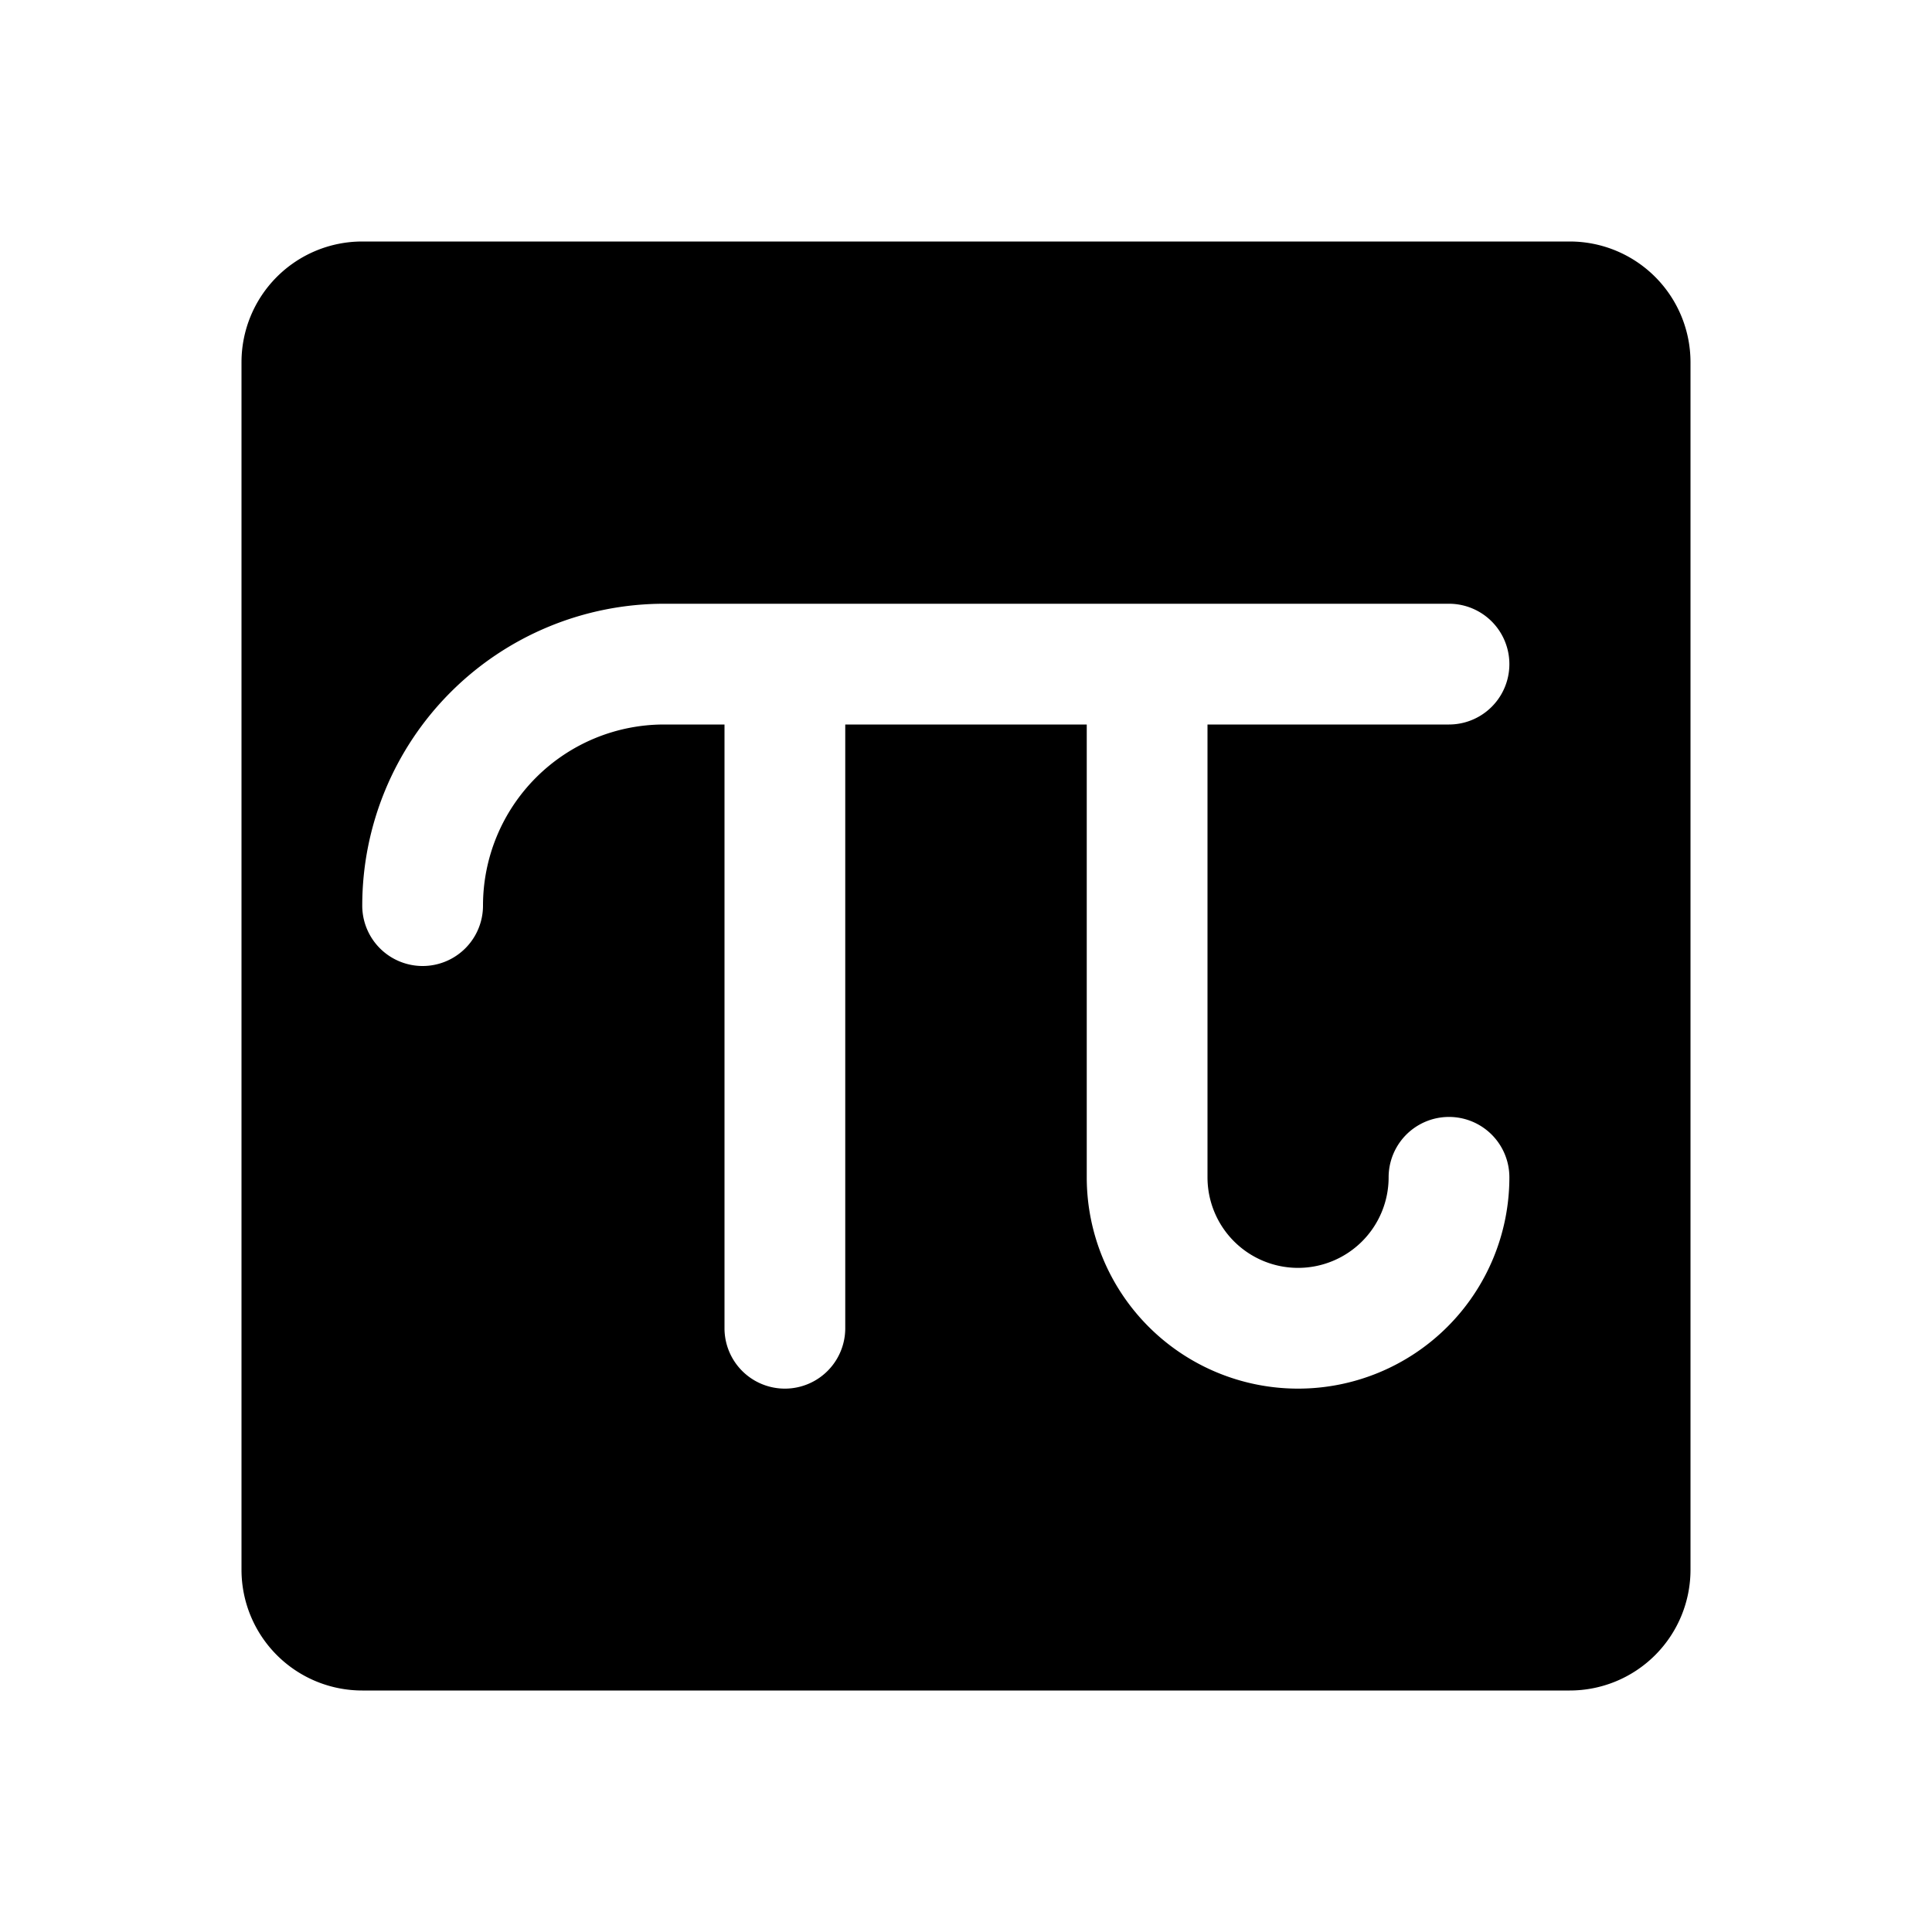
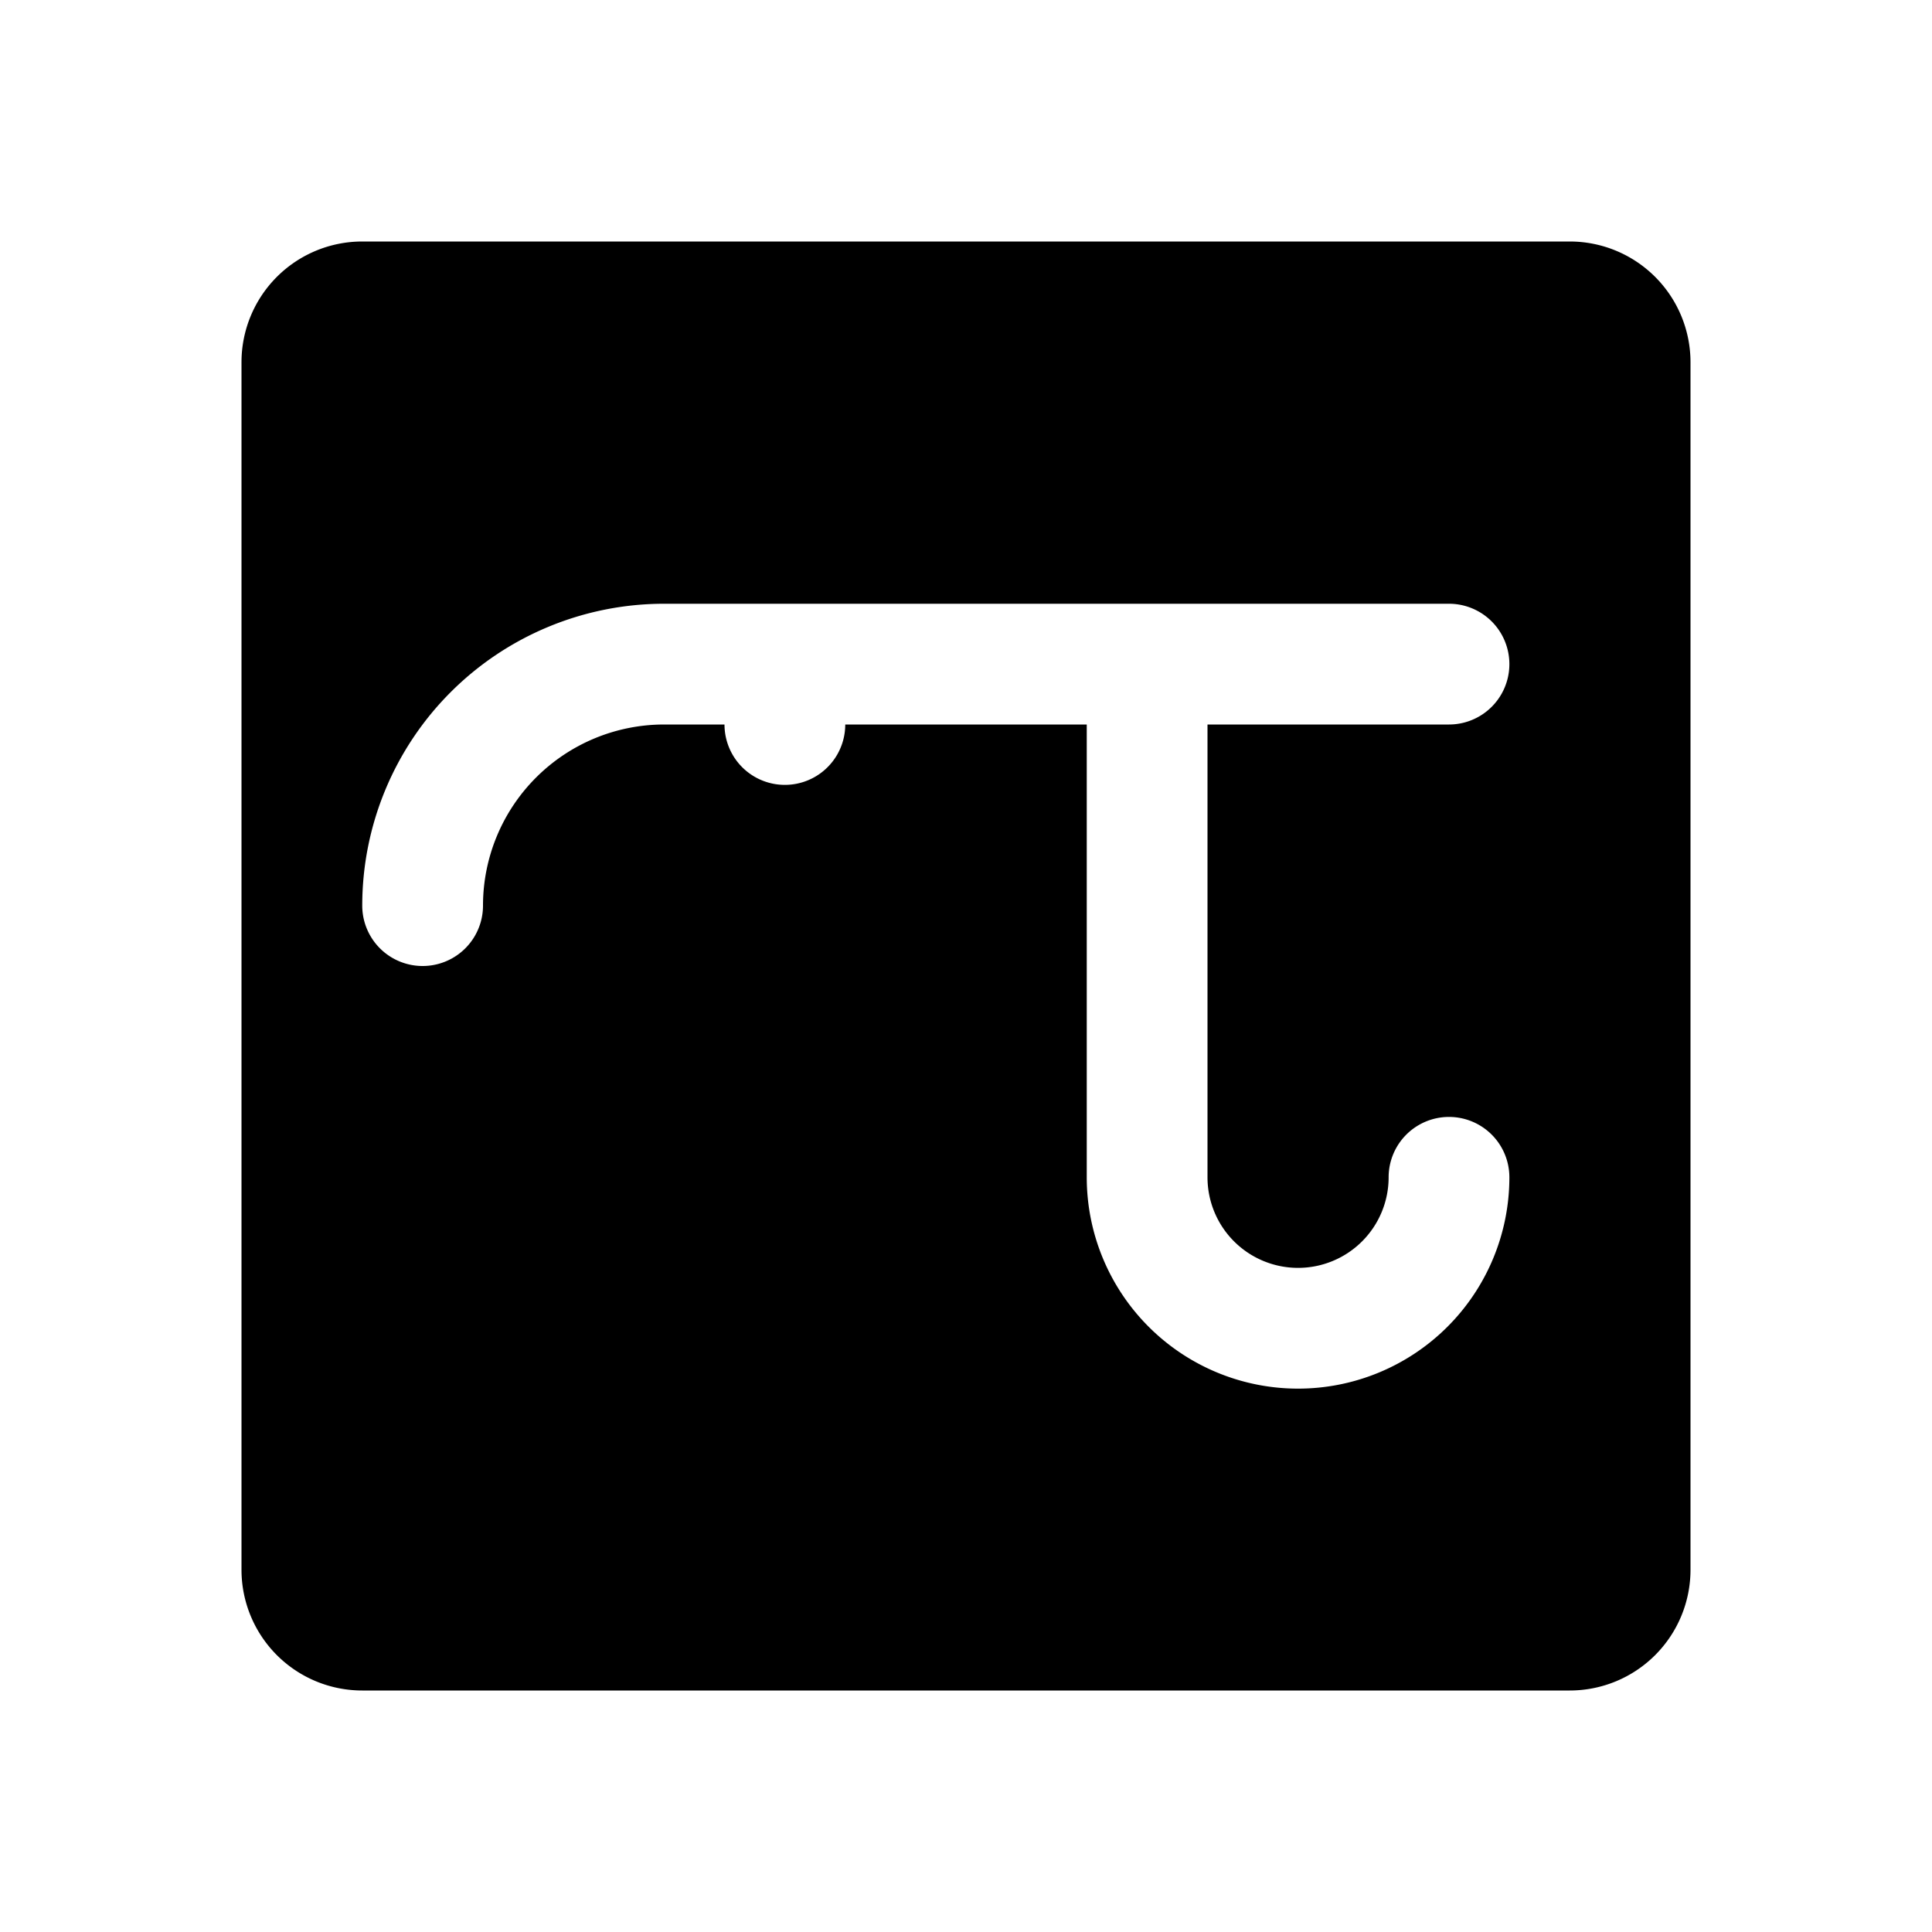
<svg xmlns="http://www.w3.org/2000/svg" viewBox="0 0 256 256" fill="currentColor">
-   <path d="M208,32H48A16,16,0,0,0,32,48V208a16,16,0,0,0,16,16H208a16,16,0,0,0,16-16V48A16,16,0,0,0,208,32ZM172,168a12,12,0,0,0,12-12,8,8,0,0,1,16,0,28,28,0,0,1-56,0V96H112v80a8,8,0,0,1-16,0V96H88a24,24,0,0,0-24,24,8,8,0,0,1-16,0A40,40,0,0,1,88,80H192a8,8,0,0,1,0,16H160v60A12,12,0,0,0,172,168Z" />
+   <path d="M208,32H48A16,16,0,0,0,32,48V208a16,16,0,0,0,16,16H208a16,16,0,0,0,16-16V48A16,16,0,0,0,208,32ZM172,168a12,12,0,0,0,12-12,8,8,0,0,1,16,0,28,28,0,0,1-56,0V96H112a8,8,0,0,1-16,0V96H88a24,24,0,0,0-24,24,8,8,0,0,1-16,0A40,40,0,0,1,88,80H192a8,8,0,0,1,0,16H160v60A12,12,0,0,0,172,168Z" />
</svg>